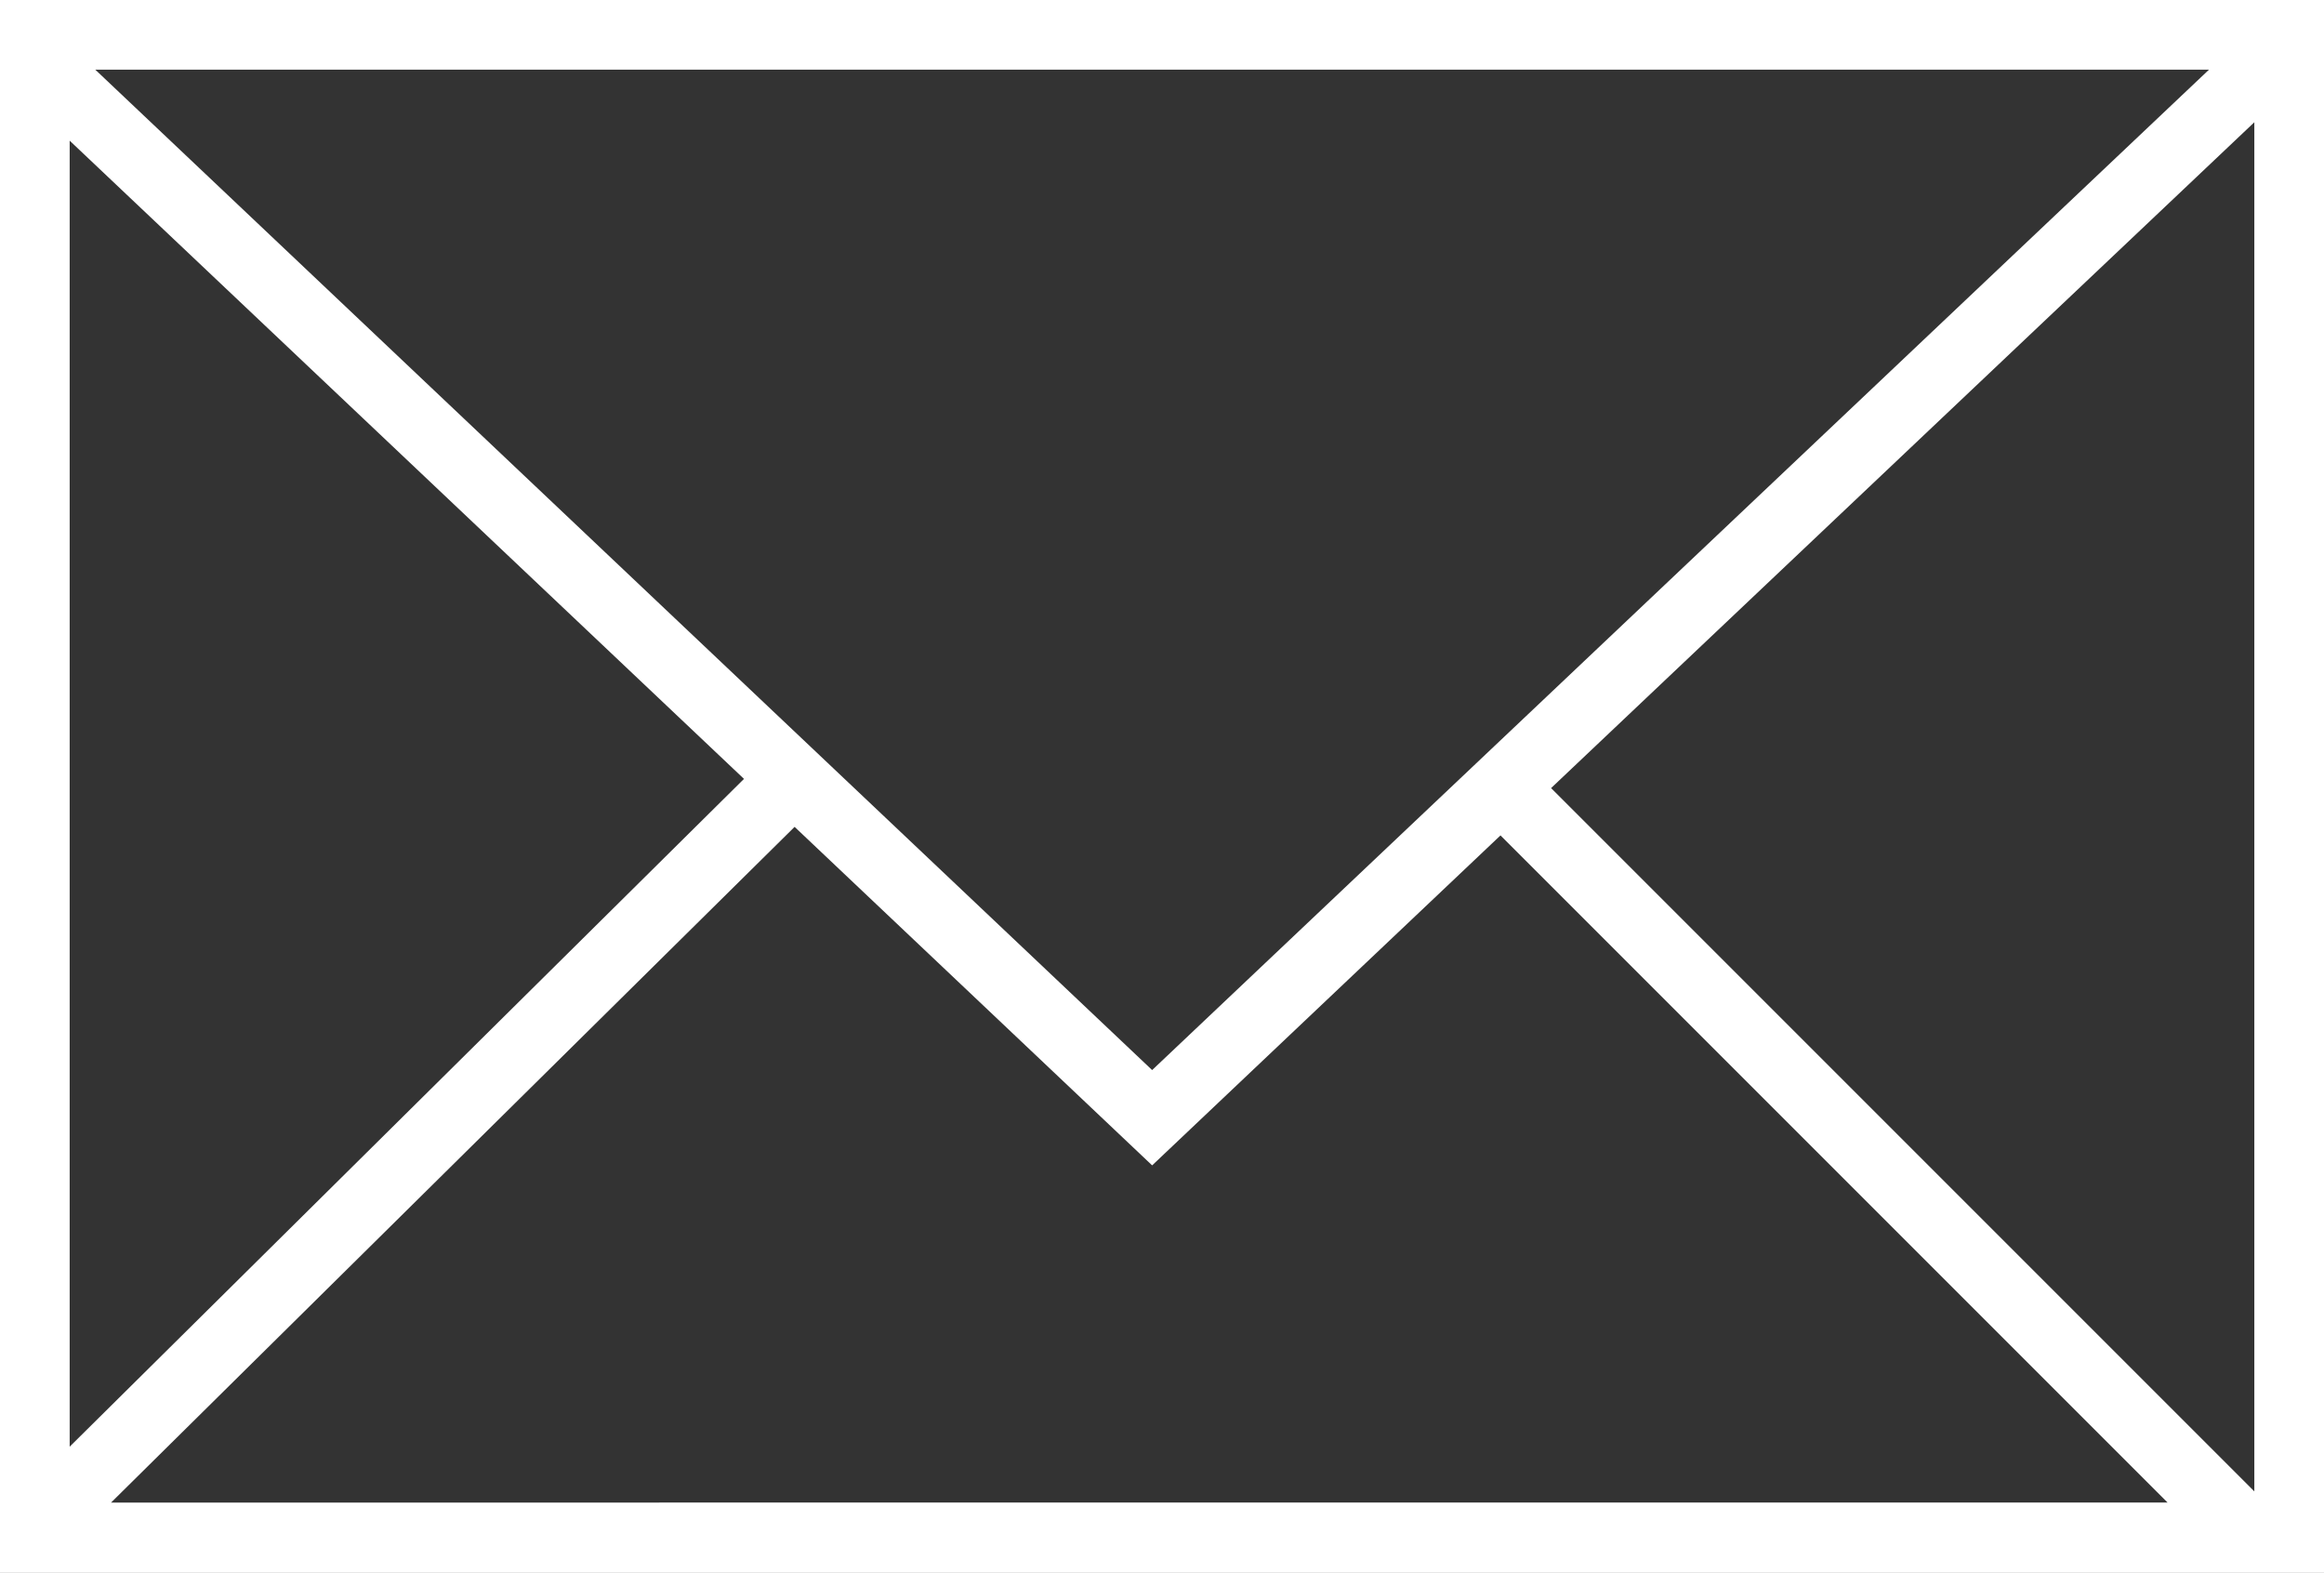
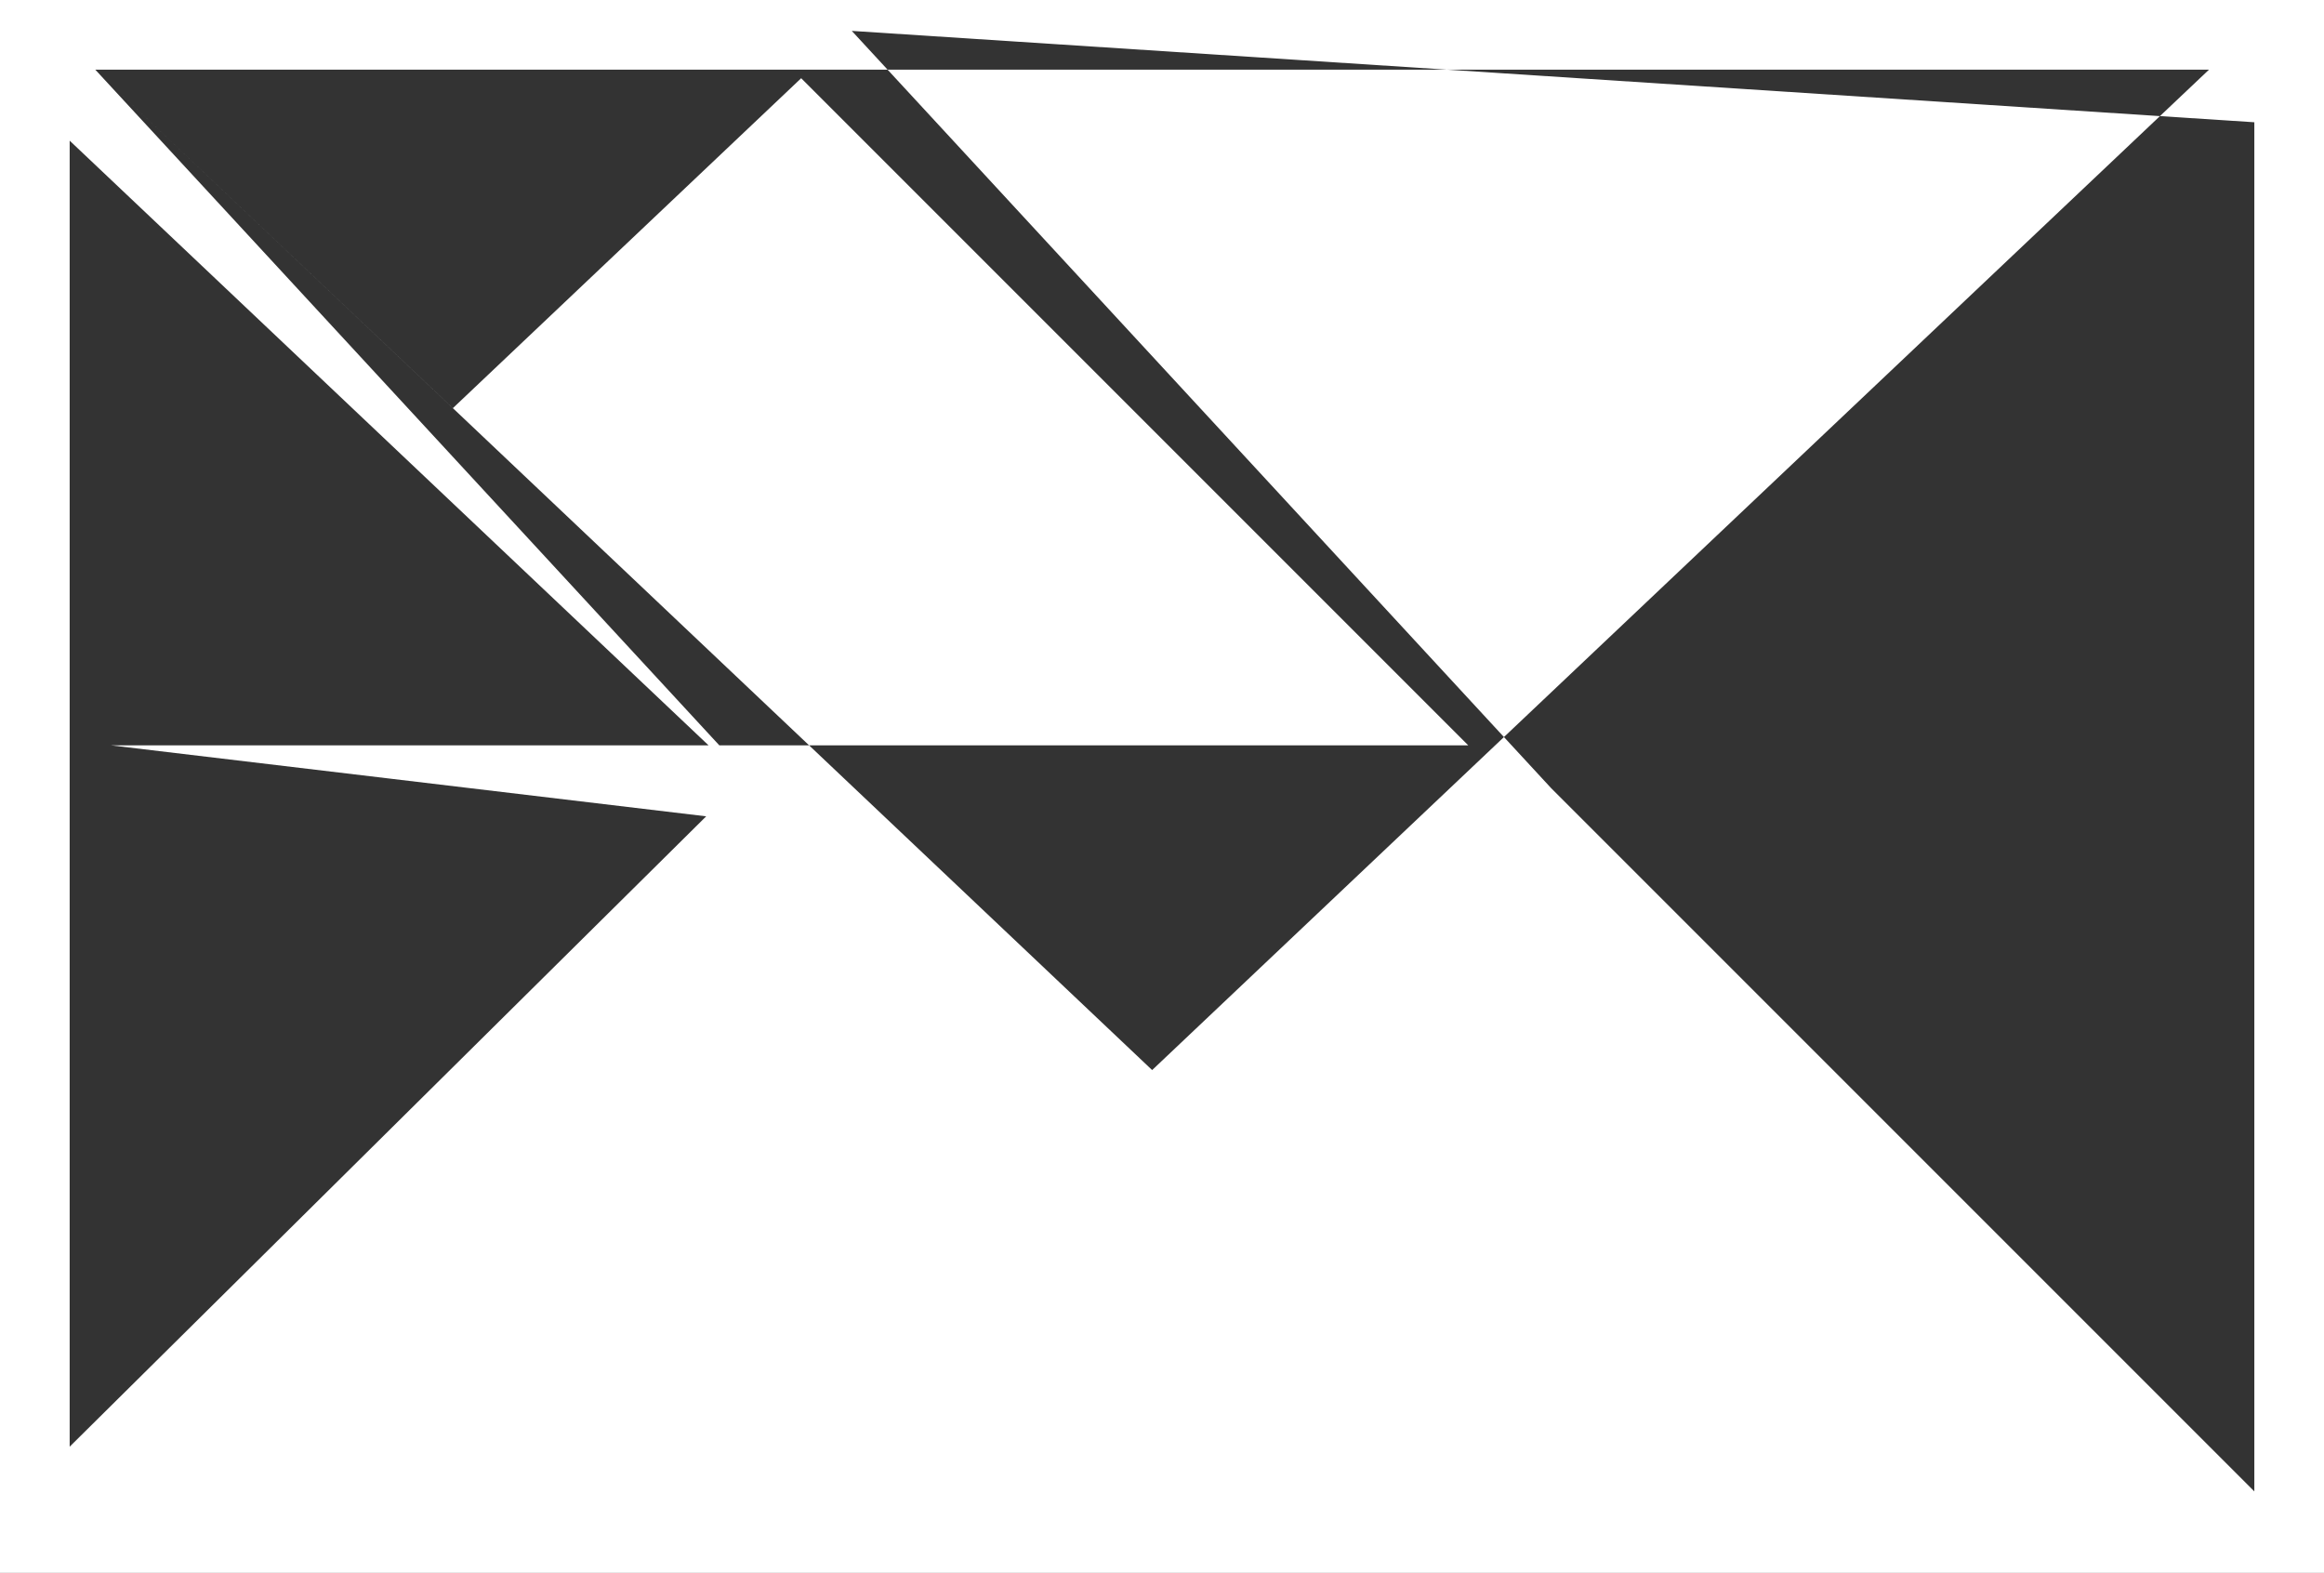
<svg xmlns="http://www.w3.org/2000/svg" id="Vrstva_1" data-name="Vrstva 1" viewBox="0 0 35.36 23.93">
  <rect x="0" y="0" width="35.36" height="23.93" fill="#333333" stroke="none" />
  <defs>
    <style>
      .cls-1 {
        fill: #fff;
      }
    </style>
  </defs>
-   <path class="cls-1" d="M0,0V23.93H35.36V0H0ZM11.32,11.85L1.06,22.01V2.14L11.32,11.85ZM1.45,1.06H33.61l-16.08,15.22L1.45,1.06ZM12.09,12.58l5.44,5.15,5.3-5.02,10.15,10.15H1.69L12.09,12.58Zm11.51-.59L34.3,1.86V22.69l-10.7-10.7Z" />
+   <path class="cls-1" d="M0,0V23.93H35.36V0H0ZM11.32,11.85L1.06,22.01V2.14L11.32,11.85ZM1.45,1.06H33.61l-16.08,15.22L1.45,1.06Zl5.44,5.15,5.3-5.02,10.15,10.15H1.69L12.09,12.58Zm11.51-.59L34.3,1.86V22.69l-10.7-10.7Z" />
</svg>